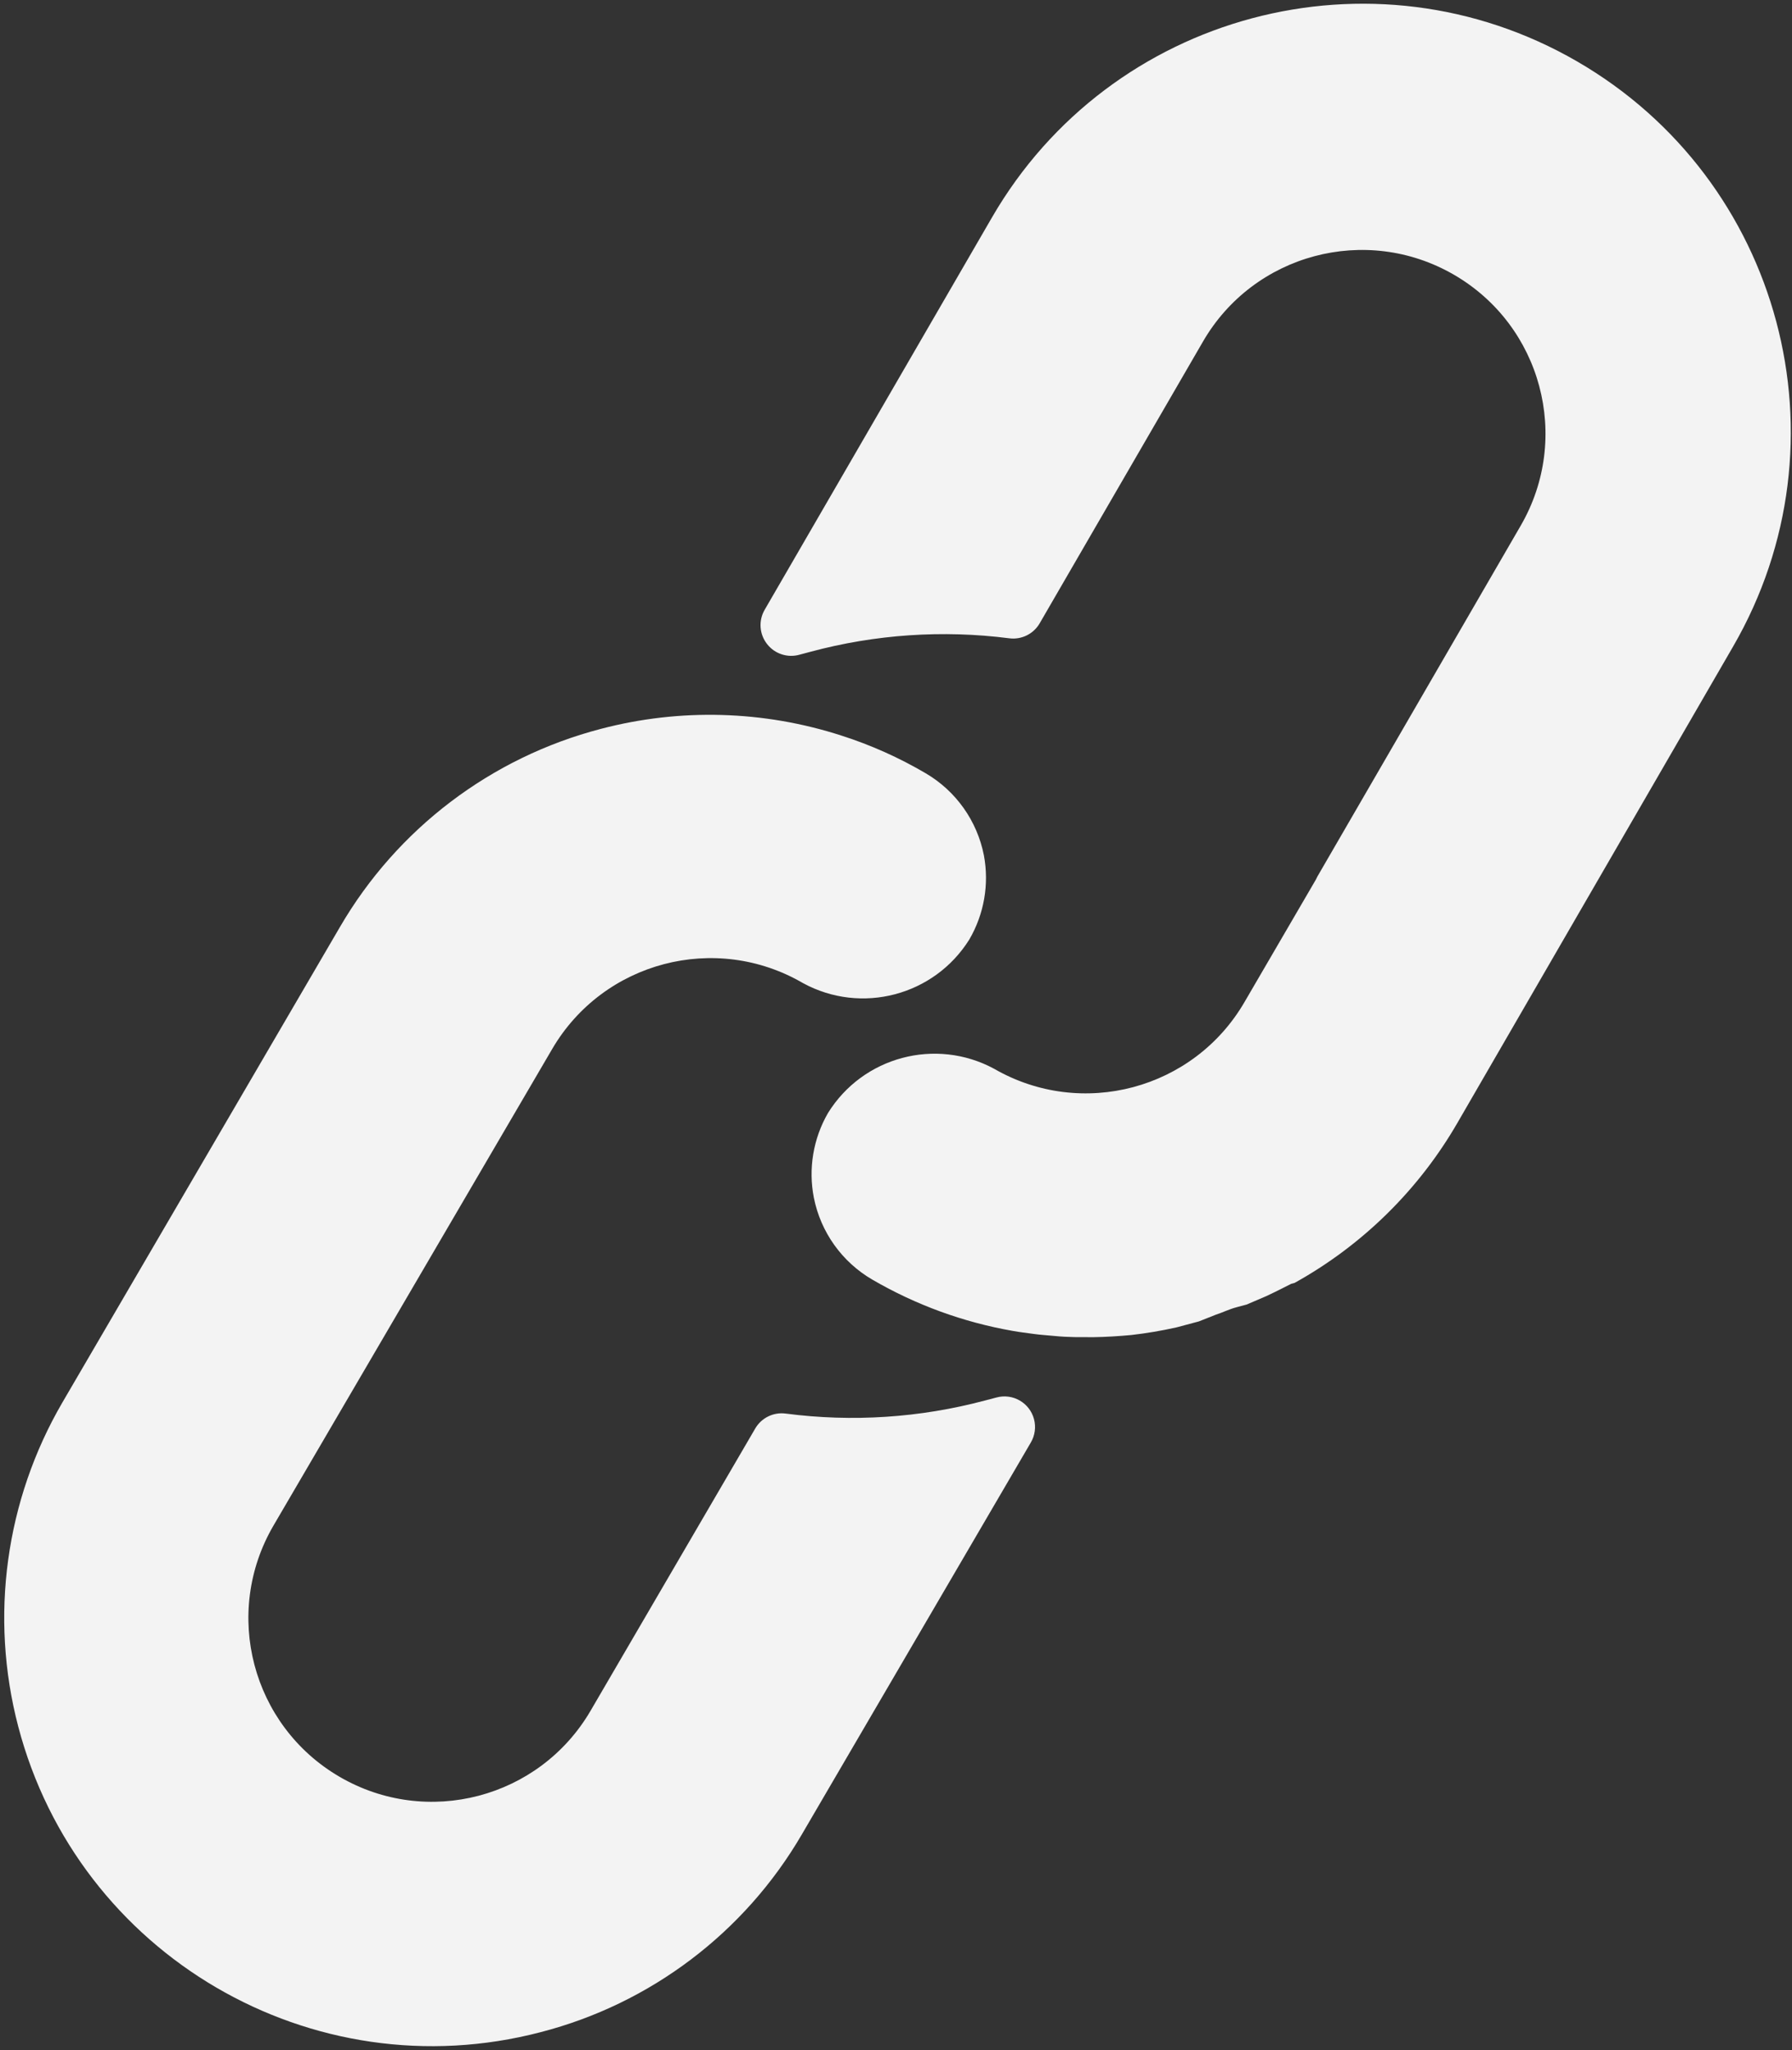
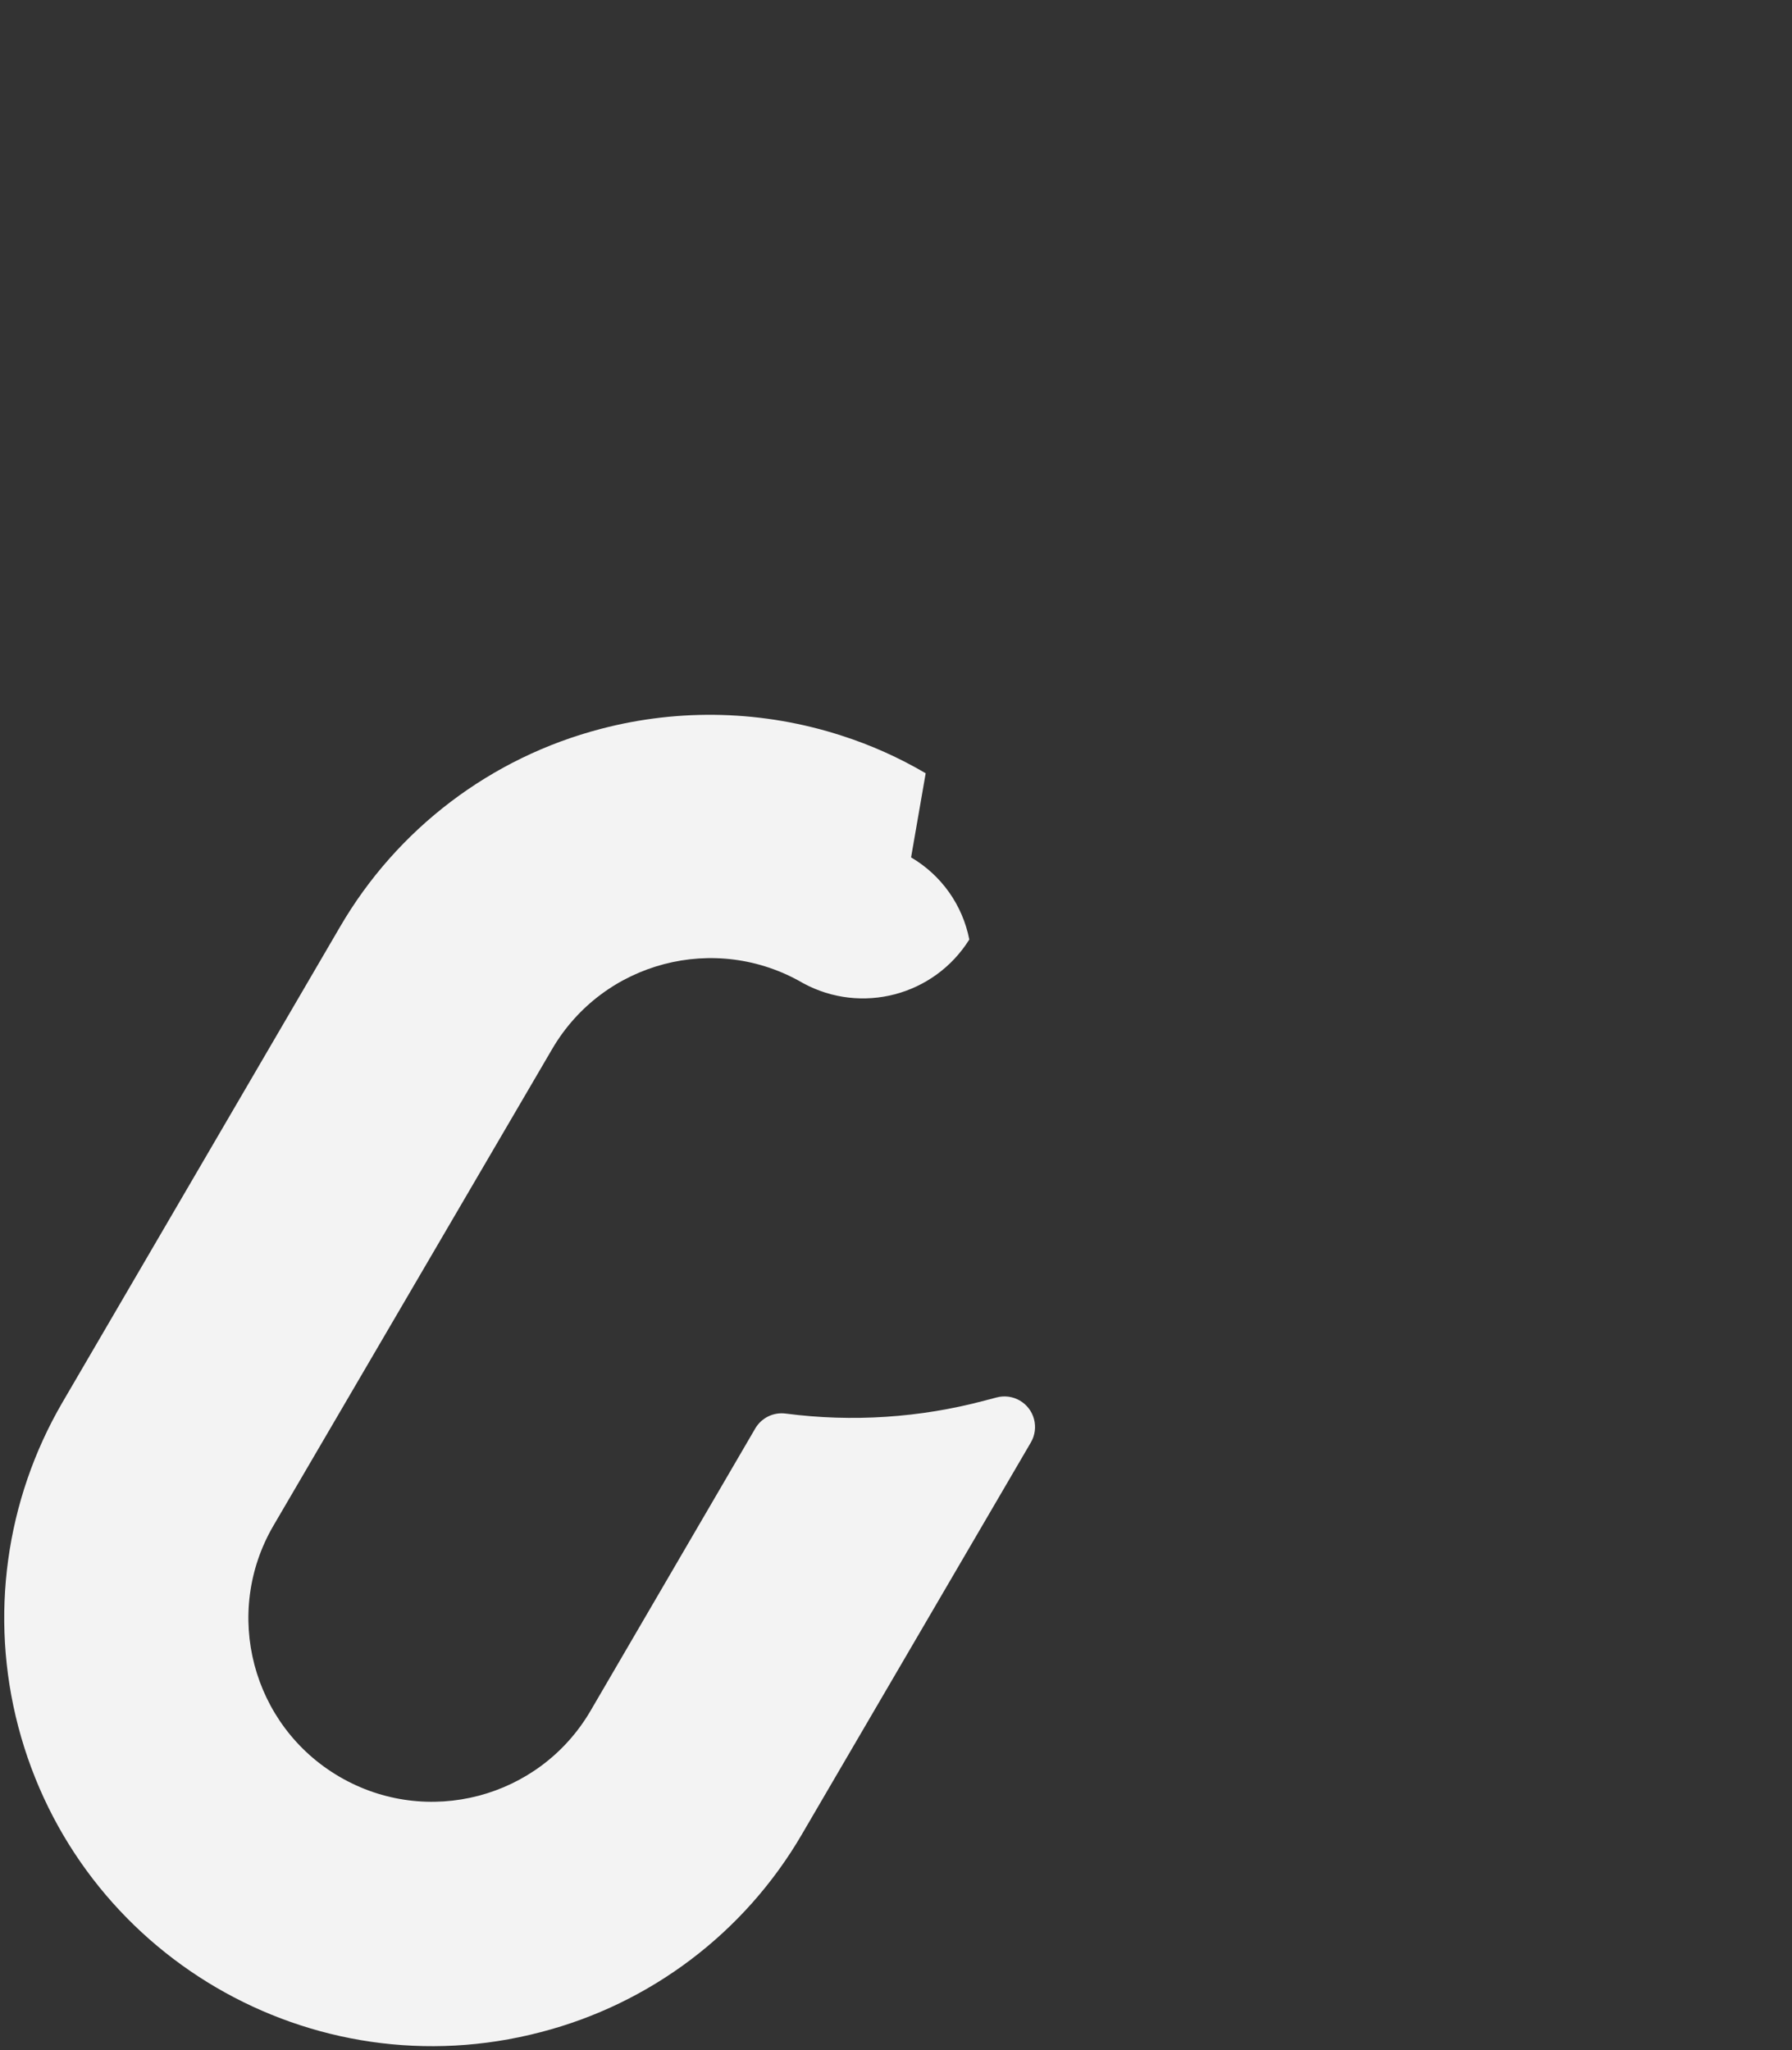
<svg xmlns="http://www.w3.org/2000/svg" width="500" height="572">
  <rect width="100%" height="100%" fill="#333333" stroke="none" />
  <g>
    <title>Background</title>
    <rect fill="none" id="canvas_background" height="574" width="502" y="-1" x="-1" />
  </g>
  <g>
    <title>Layer 1</title>
    <g transform="rotate(-14.704 147.231,388.353) " id="svg_1">
      <g id="svg_2">
-         <path id="svg_3" fill="#f3f3f3" d="m298.453,249.601c-6.066,-6.102 -12.792,-11.511 -20.053,-16.128c-19.232,-12.315 -41.59,-18.859 -64.427,-18.859c-31.697,-0.059 -62.106,12.535 -84.48,34.987l-108.544,108.629c-22.336,22.379 -34.89,52.7 -34.91,84.318c-0.042,65.98 53.41,119.501 119.39,119.543c31.648,0.11 62.029,-12.424 84.395,-34.816l89.6,-89.6c1.628,-1.614 2.537,-3.816 2.524,-6.108c-0.027,-4.713 -3.87,-8.511 -8.583,-8.484l-3.413,0c-18.72,0.066 -37.273,-3.529 -54.613,-10.581c-3.195,-1.315 -6.867,-0.573 -9.301,1.877l-64.427,64.512c-20.006,20.006 -52.442,20.006 -72.448,0c-20.006,-20.006 -20.006,-52.442 0,-72.448l108.971,-108.885c19.99,-19.965 52.373,-19.965 72.363,0c13.472,12.679 34.486,12.679 47.957,0c5.796,-5.801 9.31,-13.495 9.899,-21.675c0.623,-9.775 -2.982,-19.348 -9.9,-26.282z" />
+         <path id="svg_3" fill="#f3f3f3" d="m298.453,249.601c-6.066,-6.102 -12.792,-11.511 -20.053,-16.128c-19.232,-12.315 -41.59,-18.859 -64.427,-18.859c-31.697,-0.059 -62.106,12.535 -84.48,34.987l-108.544,108.629c-22.336,22.379 -34.89,52.7 -34.91,84.318c-0.042,65.98 53.41,119.501 119.39,119.543c31.648,0.11 62.029,-12.424 84.395,-34.816l89.6,-89.6c1.628,-1.614 2.537,-3.816 2.524,-6.108c-0.027,-4.713 -3.87,-8.511 -8.583,-8.484l-3.413,0c-18.72,0.066 -37.273,-3.529 -54.613,-10.581c-3.195,-1.315 -6.867,-0.573 -9.301,1.877l-64.427,64.512c-20.006,20.006 -52.442,20.006 -72.448,0c-20.006,-20.006 -20.006,-52.442 0,-72.448l108.971,-108.885c19.99,-19.965 52.373,-19.965 72.363,0c13.472,12.679 34.486,12.679 47.957,0c0.623,-9.775 -2.982,-19.348 -9.9,-26.282z" />
      </g>
    </g>
    <g transform="rotate(-14.942 353.777,183.742) " id="svg_4">
      <g id="svg_5">
-         <path id="svg_6" fill="#f3f3f3" d="m480.061,44.993c-46.657,-46.657 -122.303,-46.657 -168.96,0l-89.515,89.429c-2.458,2.47 -3.167,6.185 -1.792,9.387c1.359,3.211 4.535,5.272 8.021,5.205l3.157,0c18.698,-0.034 37.221,3.589 54.528,10.667c3.195,1.315 6.867,0.573 9.301,-1.877l64.256,-64.171c20.006,-20.006 52.442,-20.006 72.448,0c20.006,20.006 20.006,52.442 0,72.448l-80.043,79.957l-0.683,0.768l-27.989,27.819c-19.99,19.965 -52.373,19.965 -72.363,0c-13.472,-12.679 -34.486,-12.679 -47.957,0c-5.833,5.845 -9.35,13.606 -9.899,21.845c-0.624,9.775 2.981,19.348 9.899,26.283c9.877,9.919 21.433,18.008 34.133,23.893c1.792,0.853 3.584,1.536 5.376,2.304c1.792,0.768 3.669,1.365 5.461,2.048c1.792,0.683 3.669,1.28 5.461,1.792l5.035,1.365c3.413,0.853 6.827,1.536 10.325,2.133c4.214,0.626 8.458,1.025 12.715,1.195l5.973,0l0.512,0l5.12,-0.597c1.877,-0.085 3.84,-0.512 6.059,-0.512l2.901,0l5.888,-0.853l2.731,-0.512l4.949,-1.024l0.939,0c20.961,-5.265 40.101,-16.118 55.381,-31.403l108.629,-108.629c46.66,-46.657 46.66,-122.303 0.003,-168.96z" />
-       </g>
+         </g>
    </g>
  </g>
</svg>